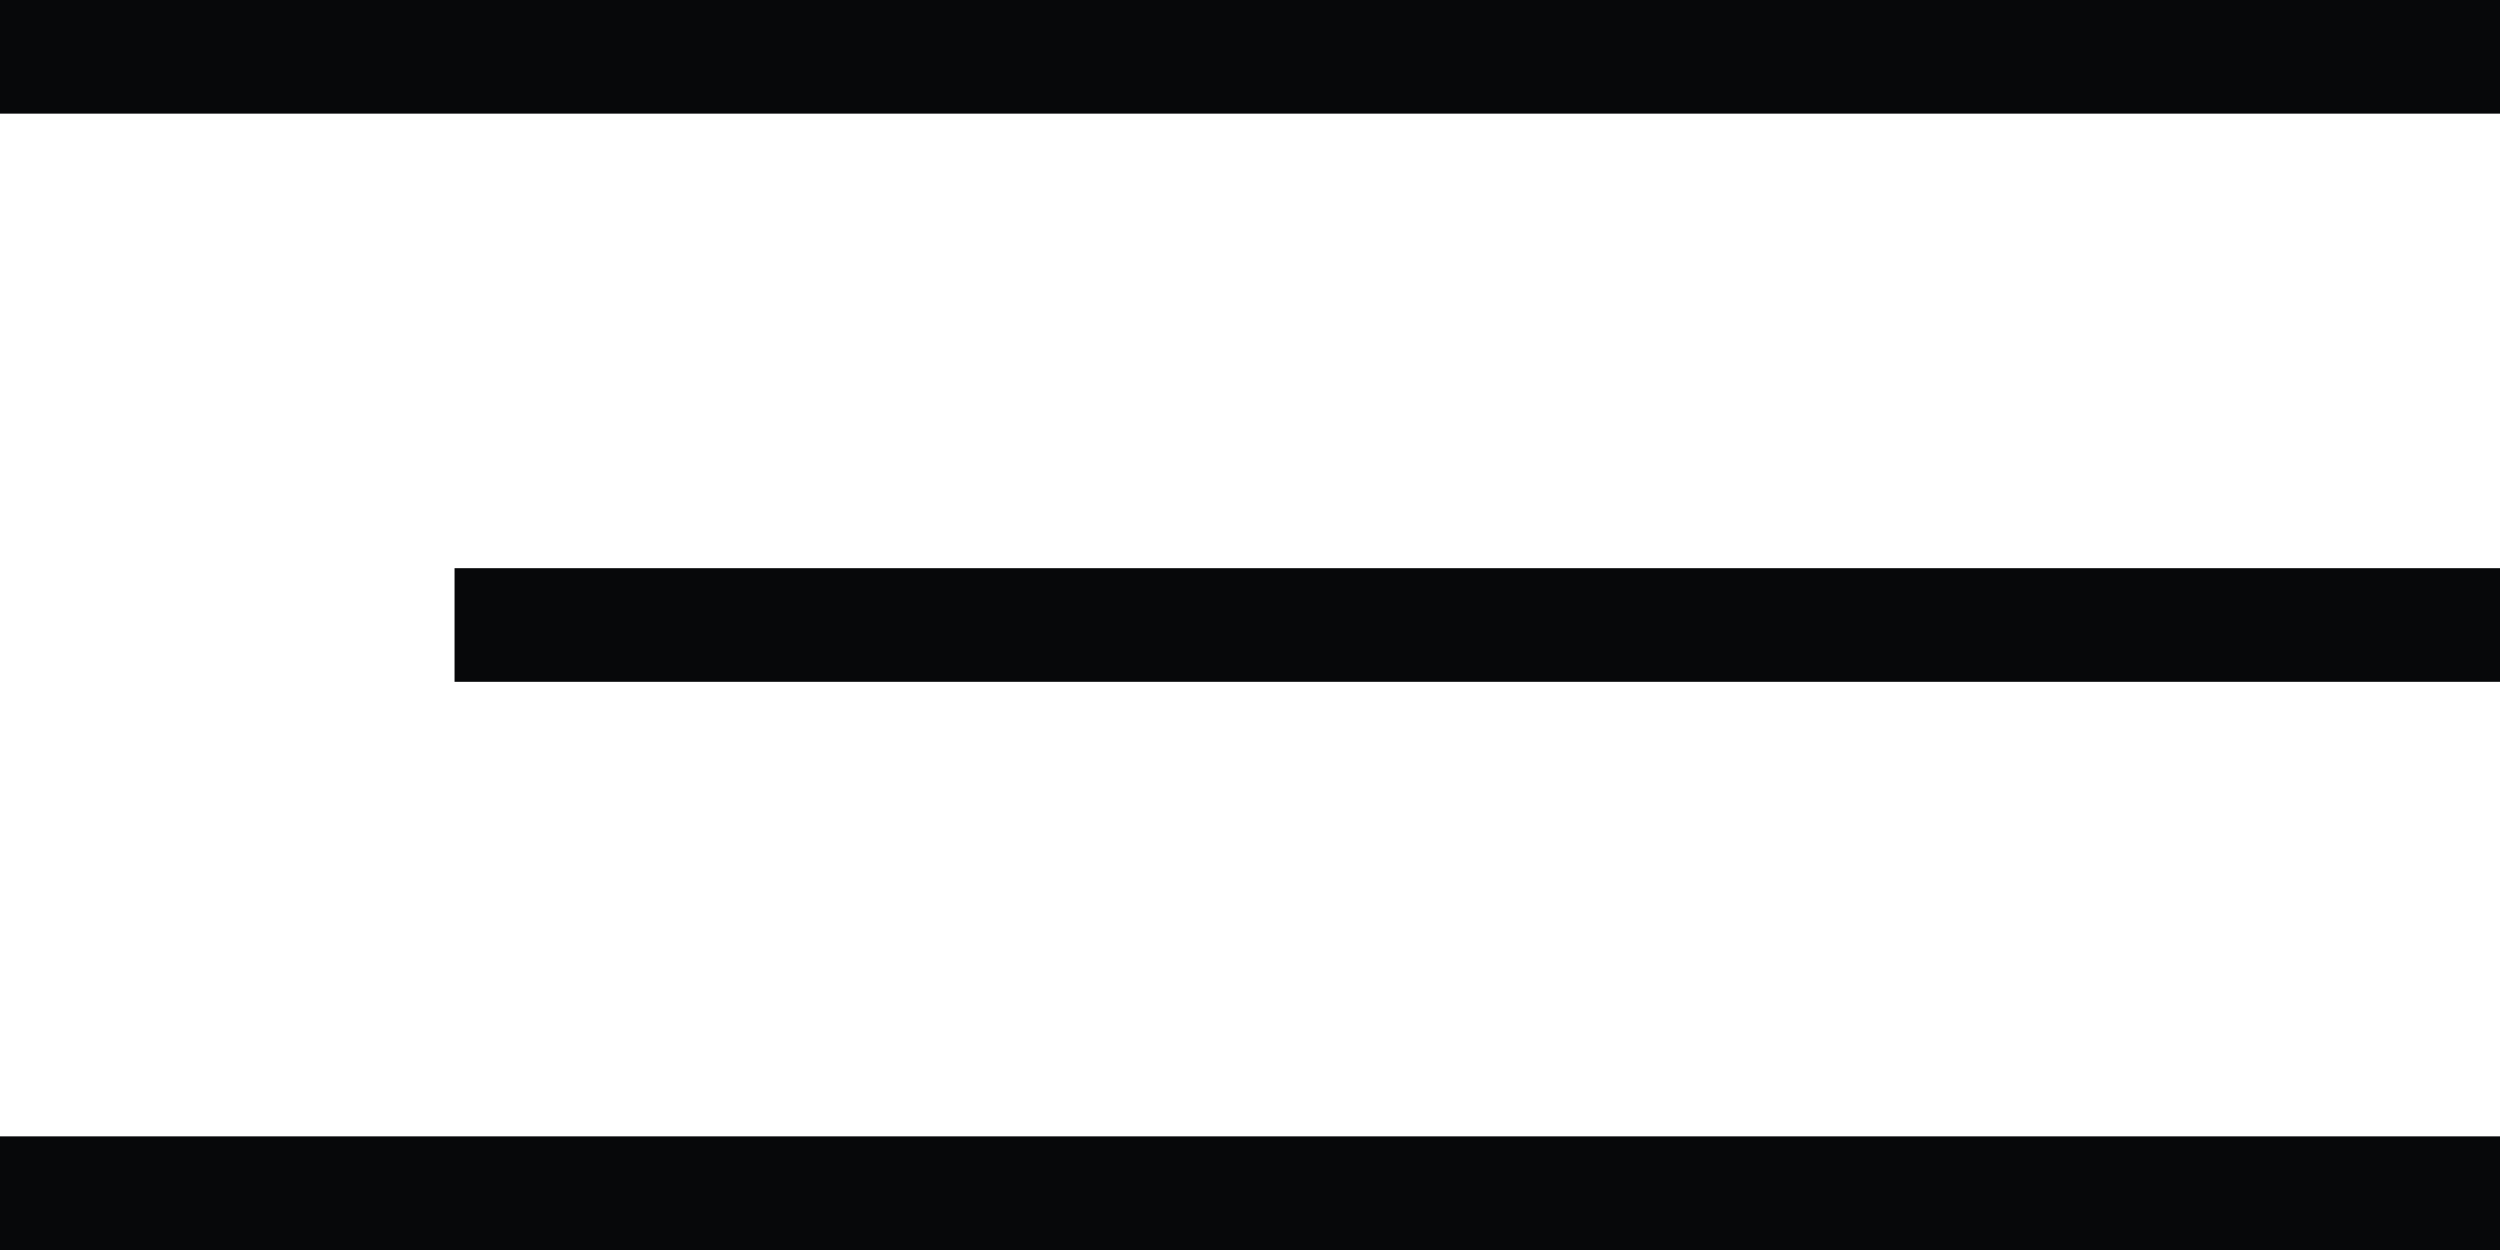
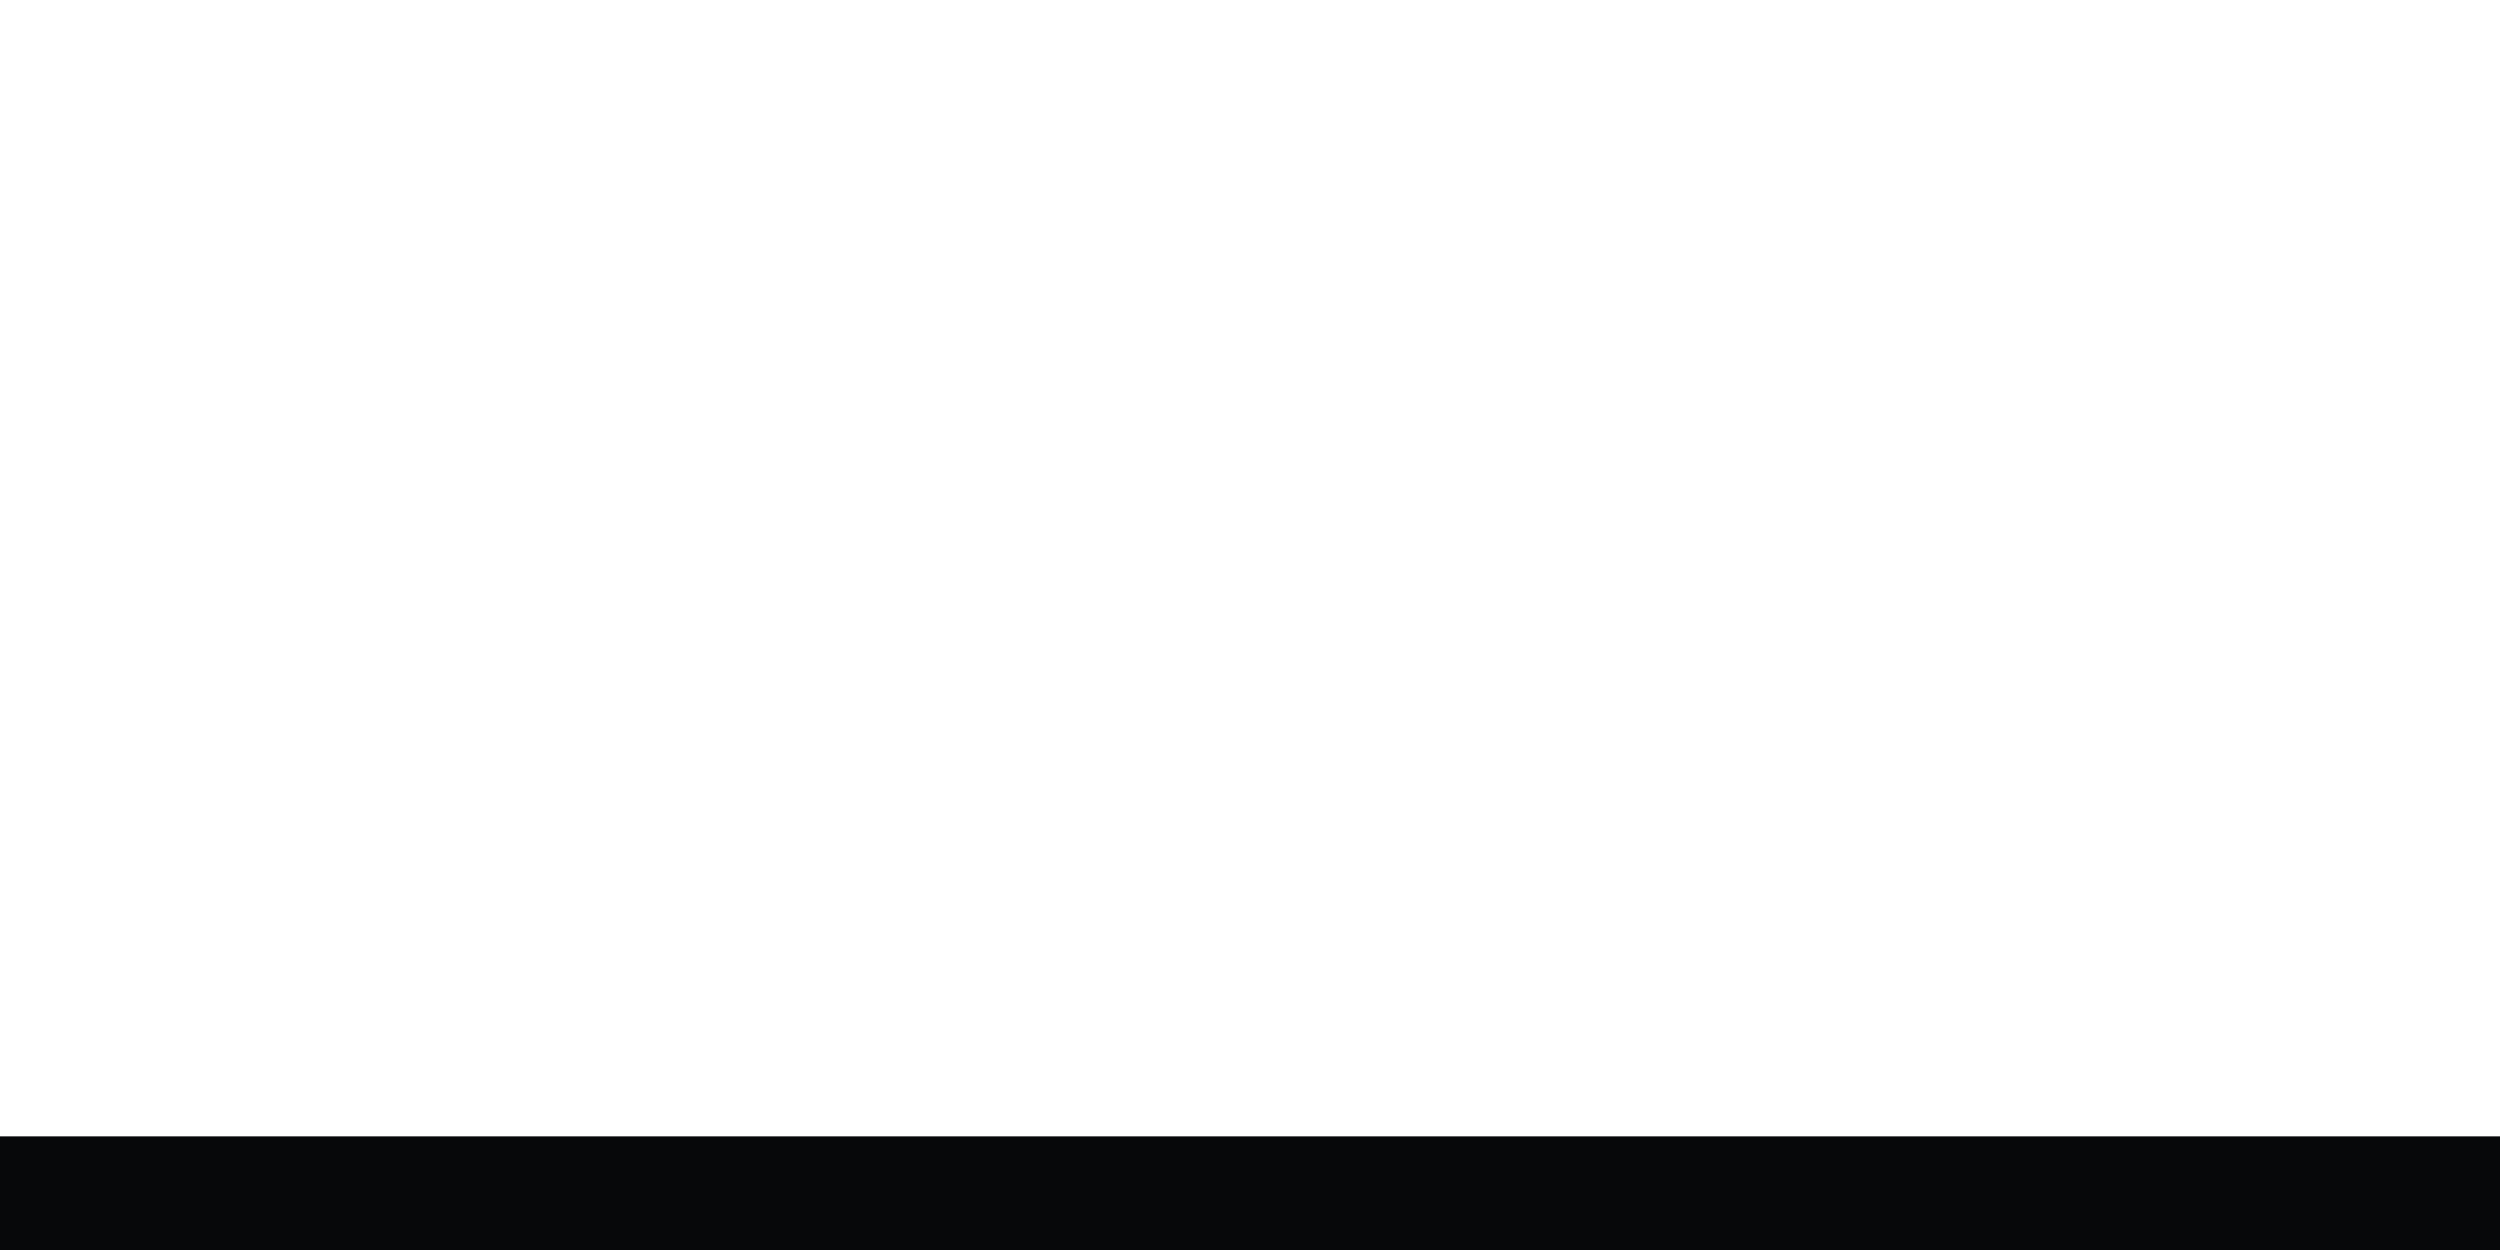
<svg xmlns="http://www.w3.org/2000/svg" width="22" height="11" viewBox="0 0 22 11" fill="none">
-   <line y1="0.5" x2="22" y2="0.5" stroke="#07080A" />
  <line y1="10.5" x2="22" y2="10.5" stroke="#07080A" />
-   <line x1="4" y1="5.5" x2="22" y2="5.5" stroke="#07080A" />
</svg>